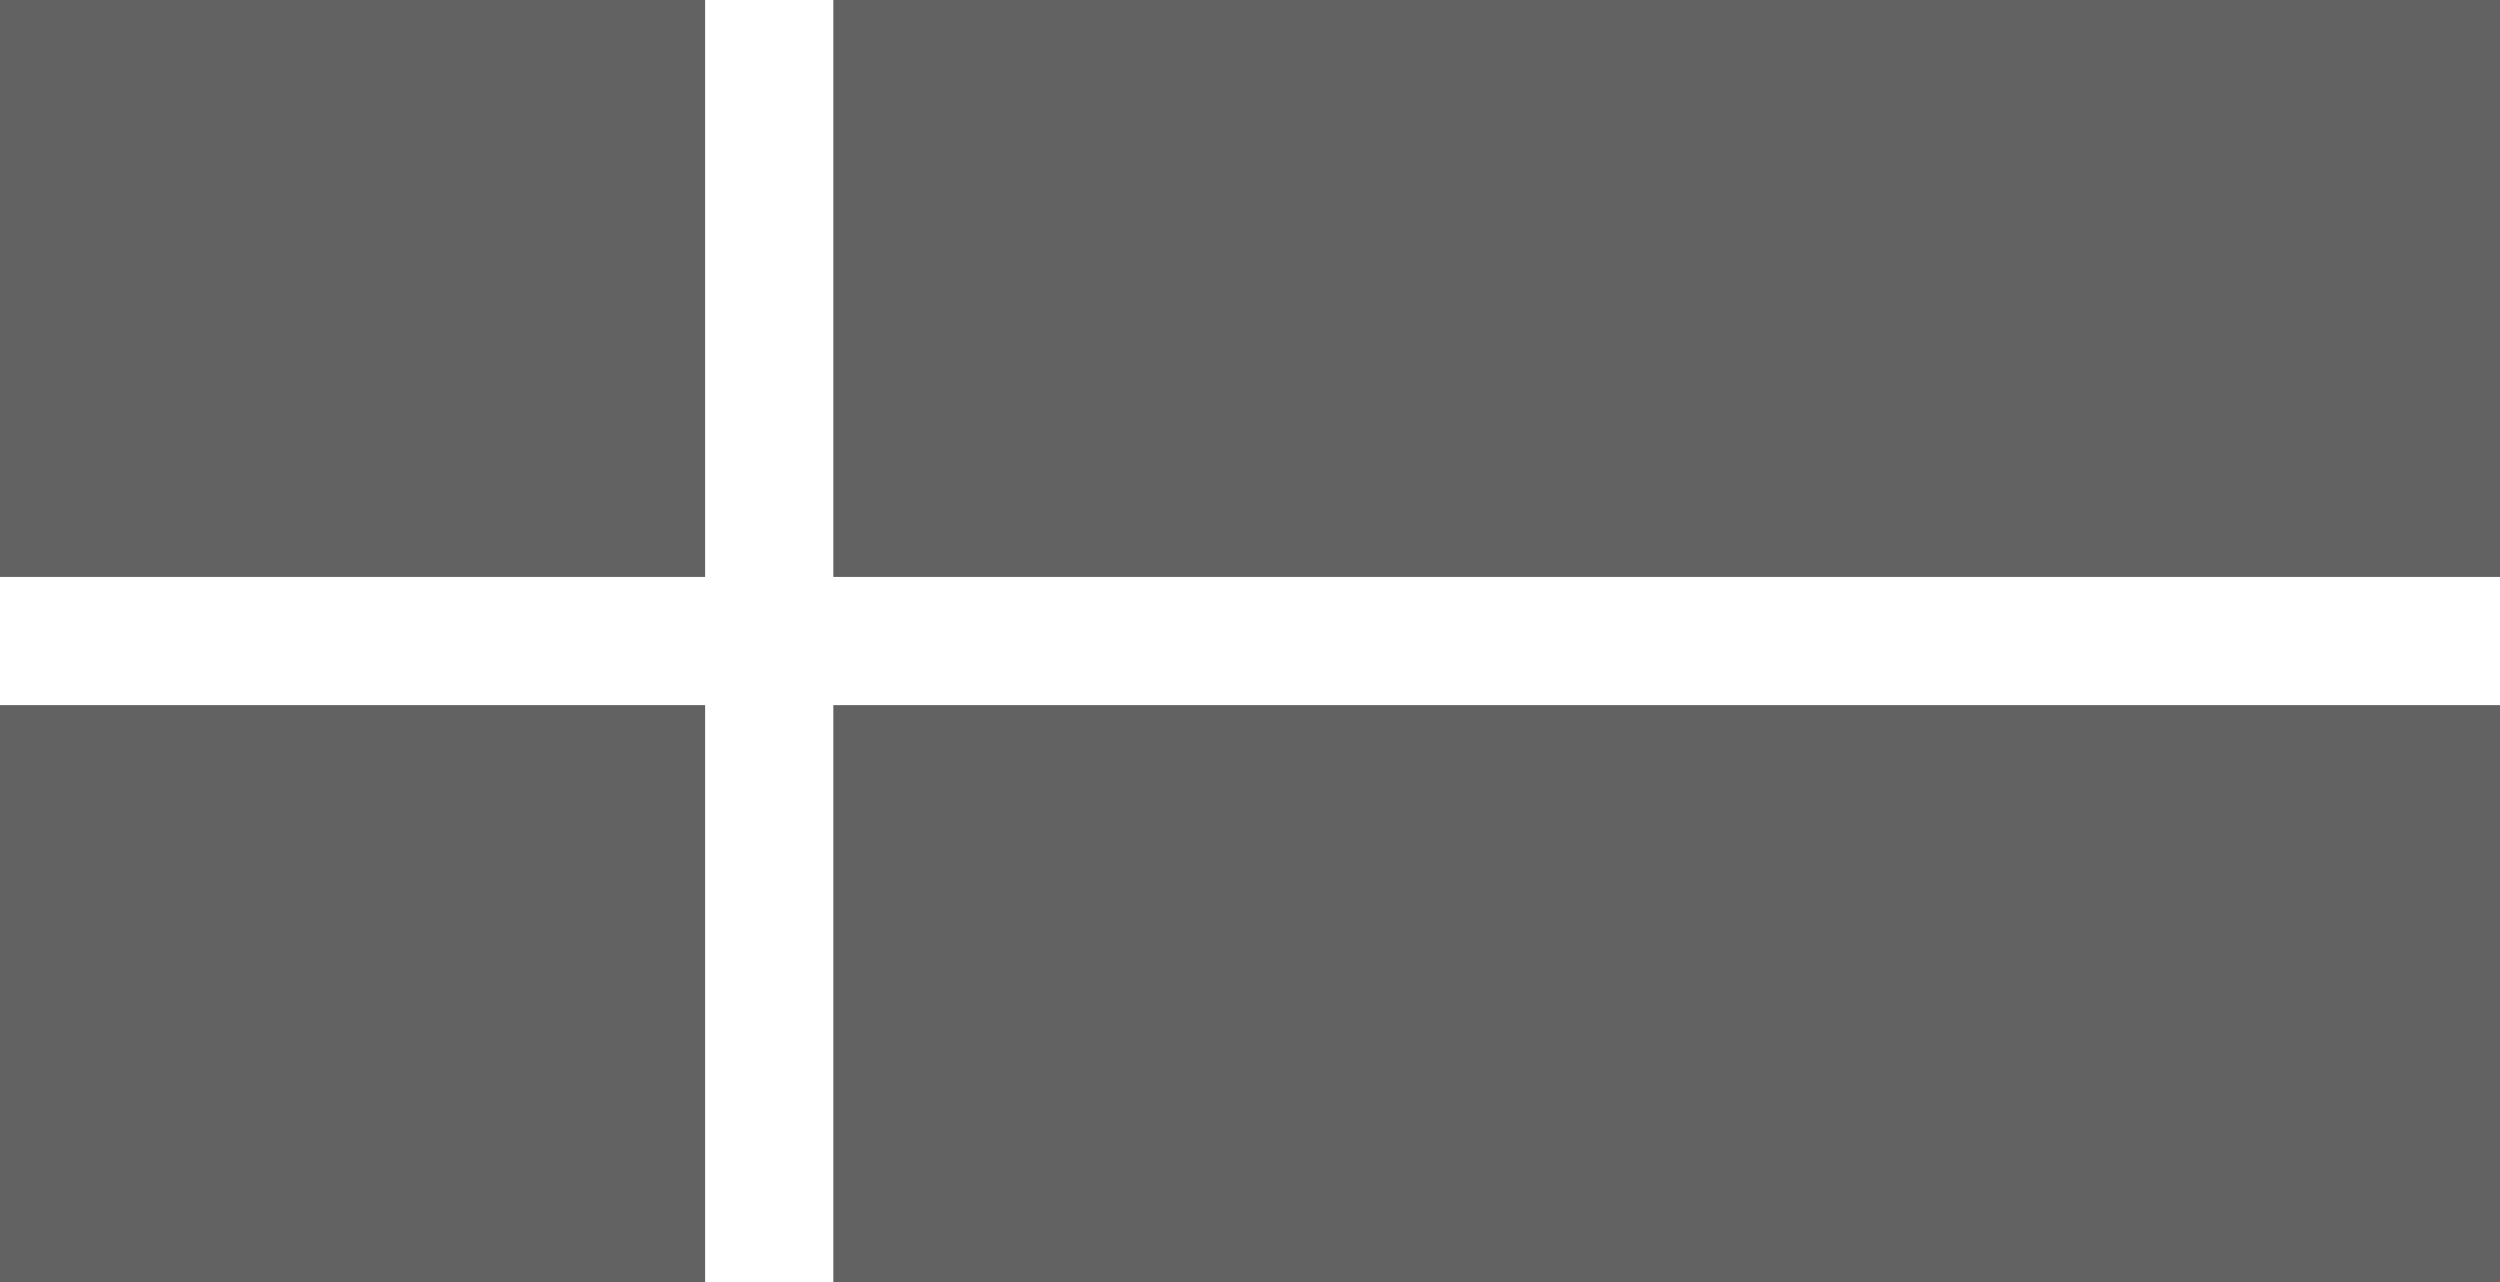
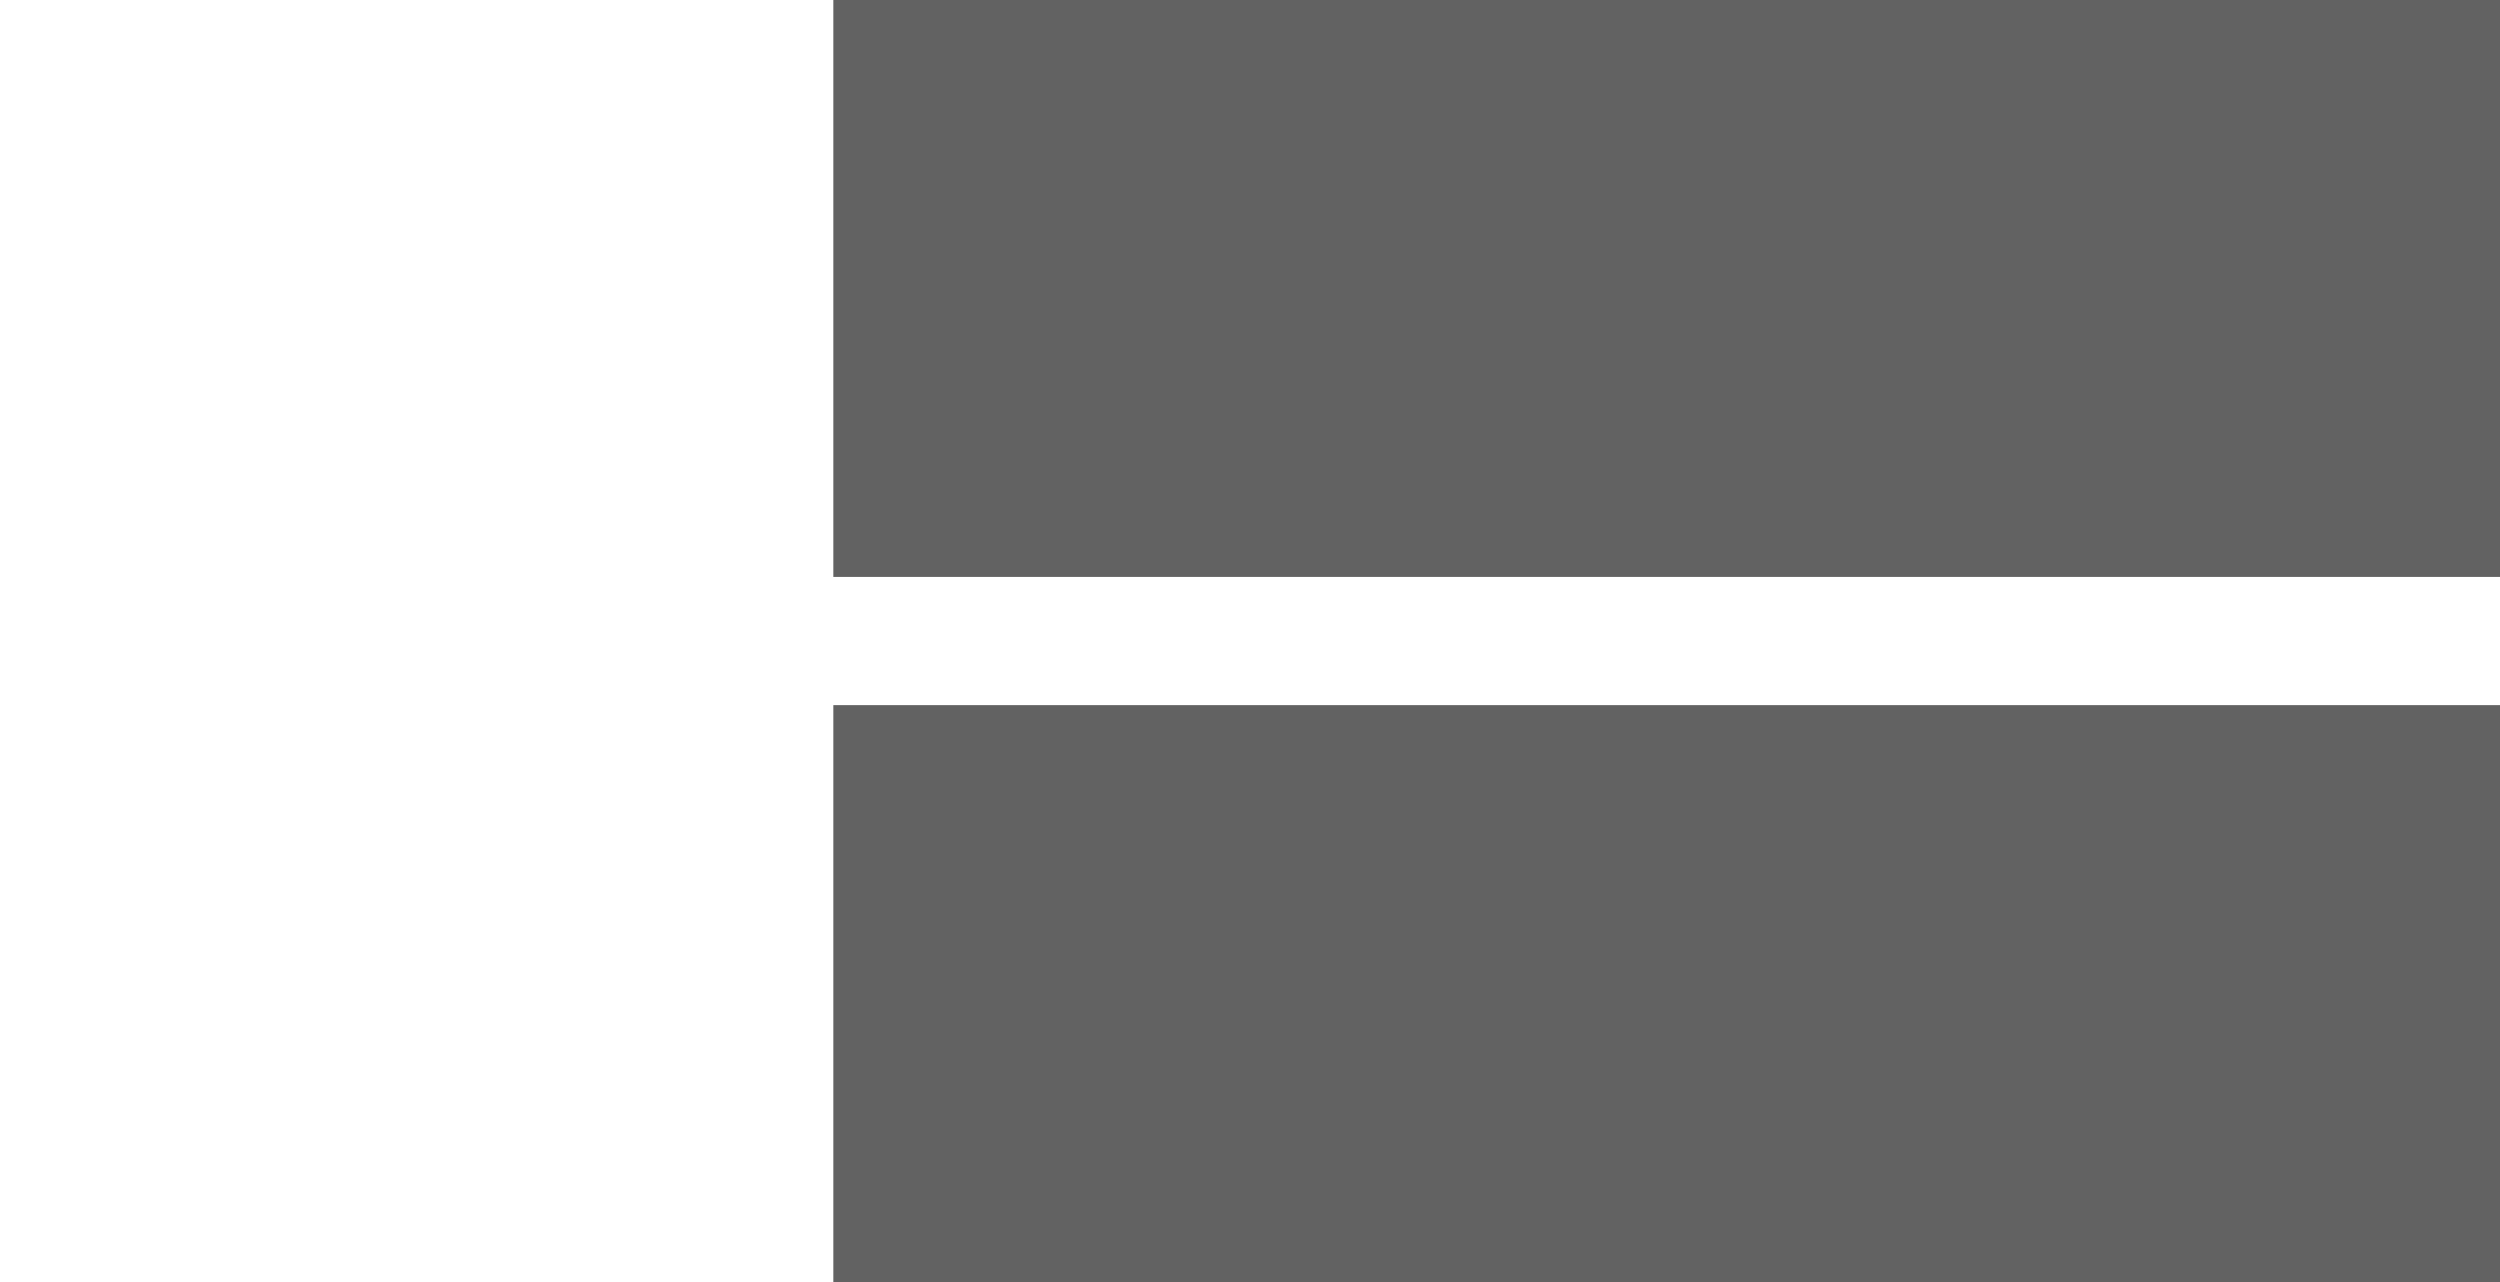
<svg xmlns="http://www.w3.org/2000/svg" width="39px" height="20px" viewBox="0 0 39 20" version="1.1">
  <title>View Horz</title>
  <desc>Created with Sketch.</desc>
  <g id="Page-1" stroke="none" stroke-width="1" fill="none" fill-rule="evenodd">
    <g id="Interior-page---Auction-Event-2-Collapsed" transform="translate(-1212, -1508)" fill="#626262" fill-rule="nonzero">
      <g id="View-layout" transform="translate(1087, 1508)">
        <g id="View-Horz" transform="translate(125, 0)">
          <rect id="Rectangle" x="13" y="0" width="26" height="9" />
-           <rect id="Rectangle-Copy-4" x="0" y="0" width="11" height="9" />
          <rect id="Rectangle-Copy" x="13" y="11" width="26" height="9" />
-           <rect id="Rectangle-Copy-5" x="0" y="11" width="11" height="9" />
        </g>
      </g>
    </g>
  </g>
</svg>